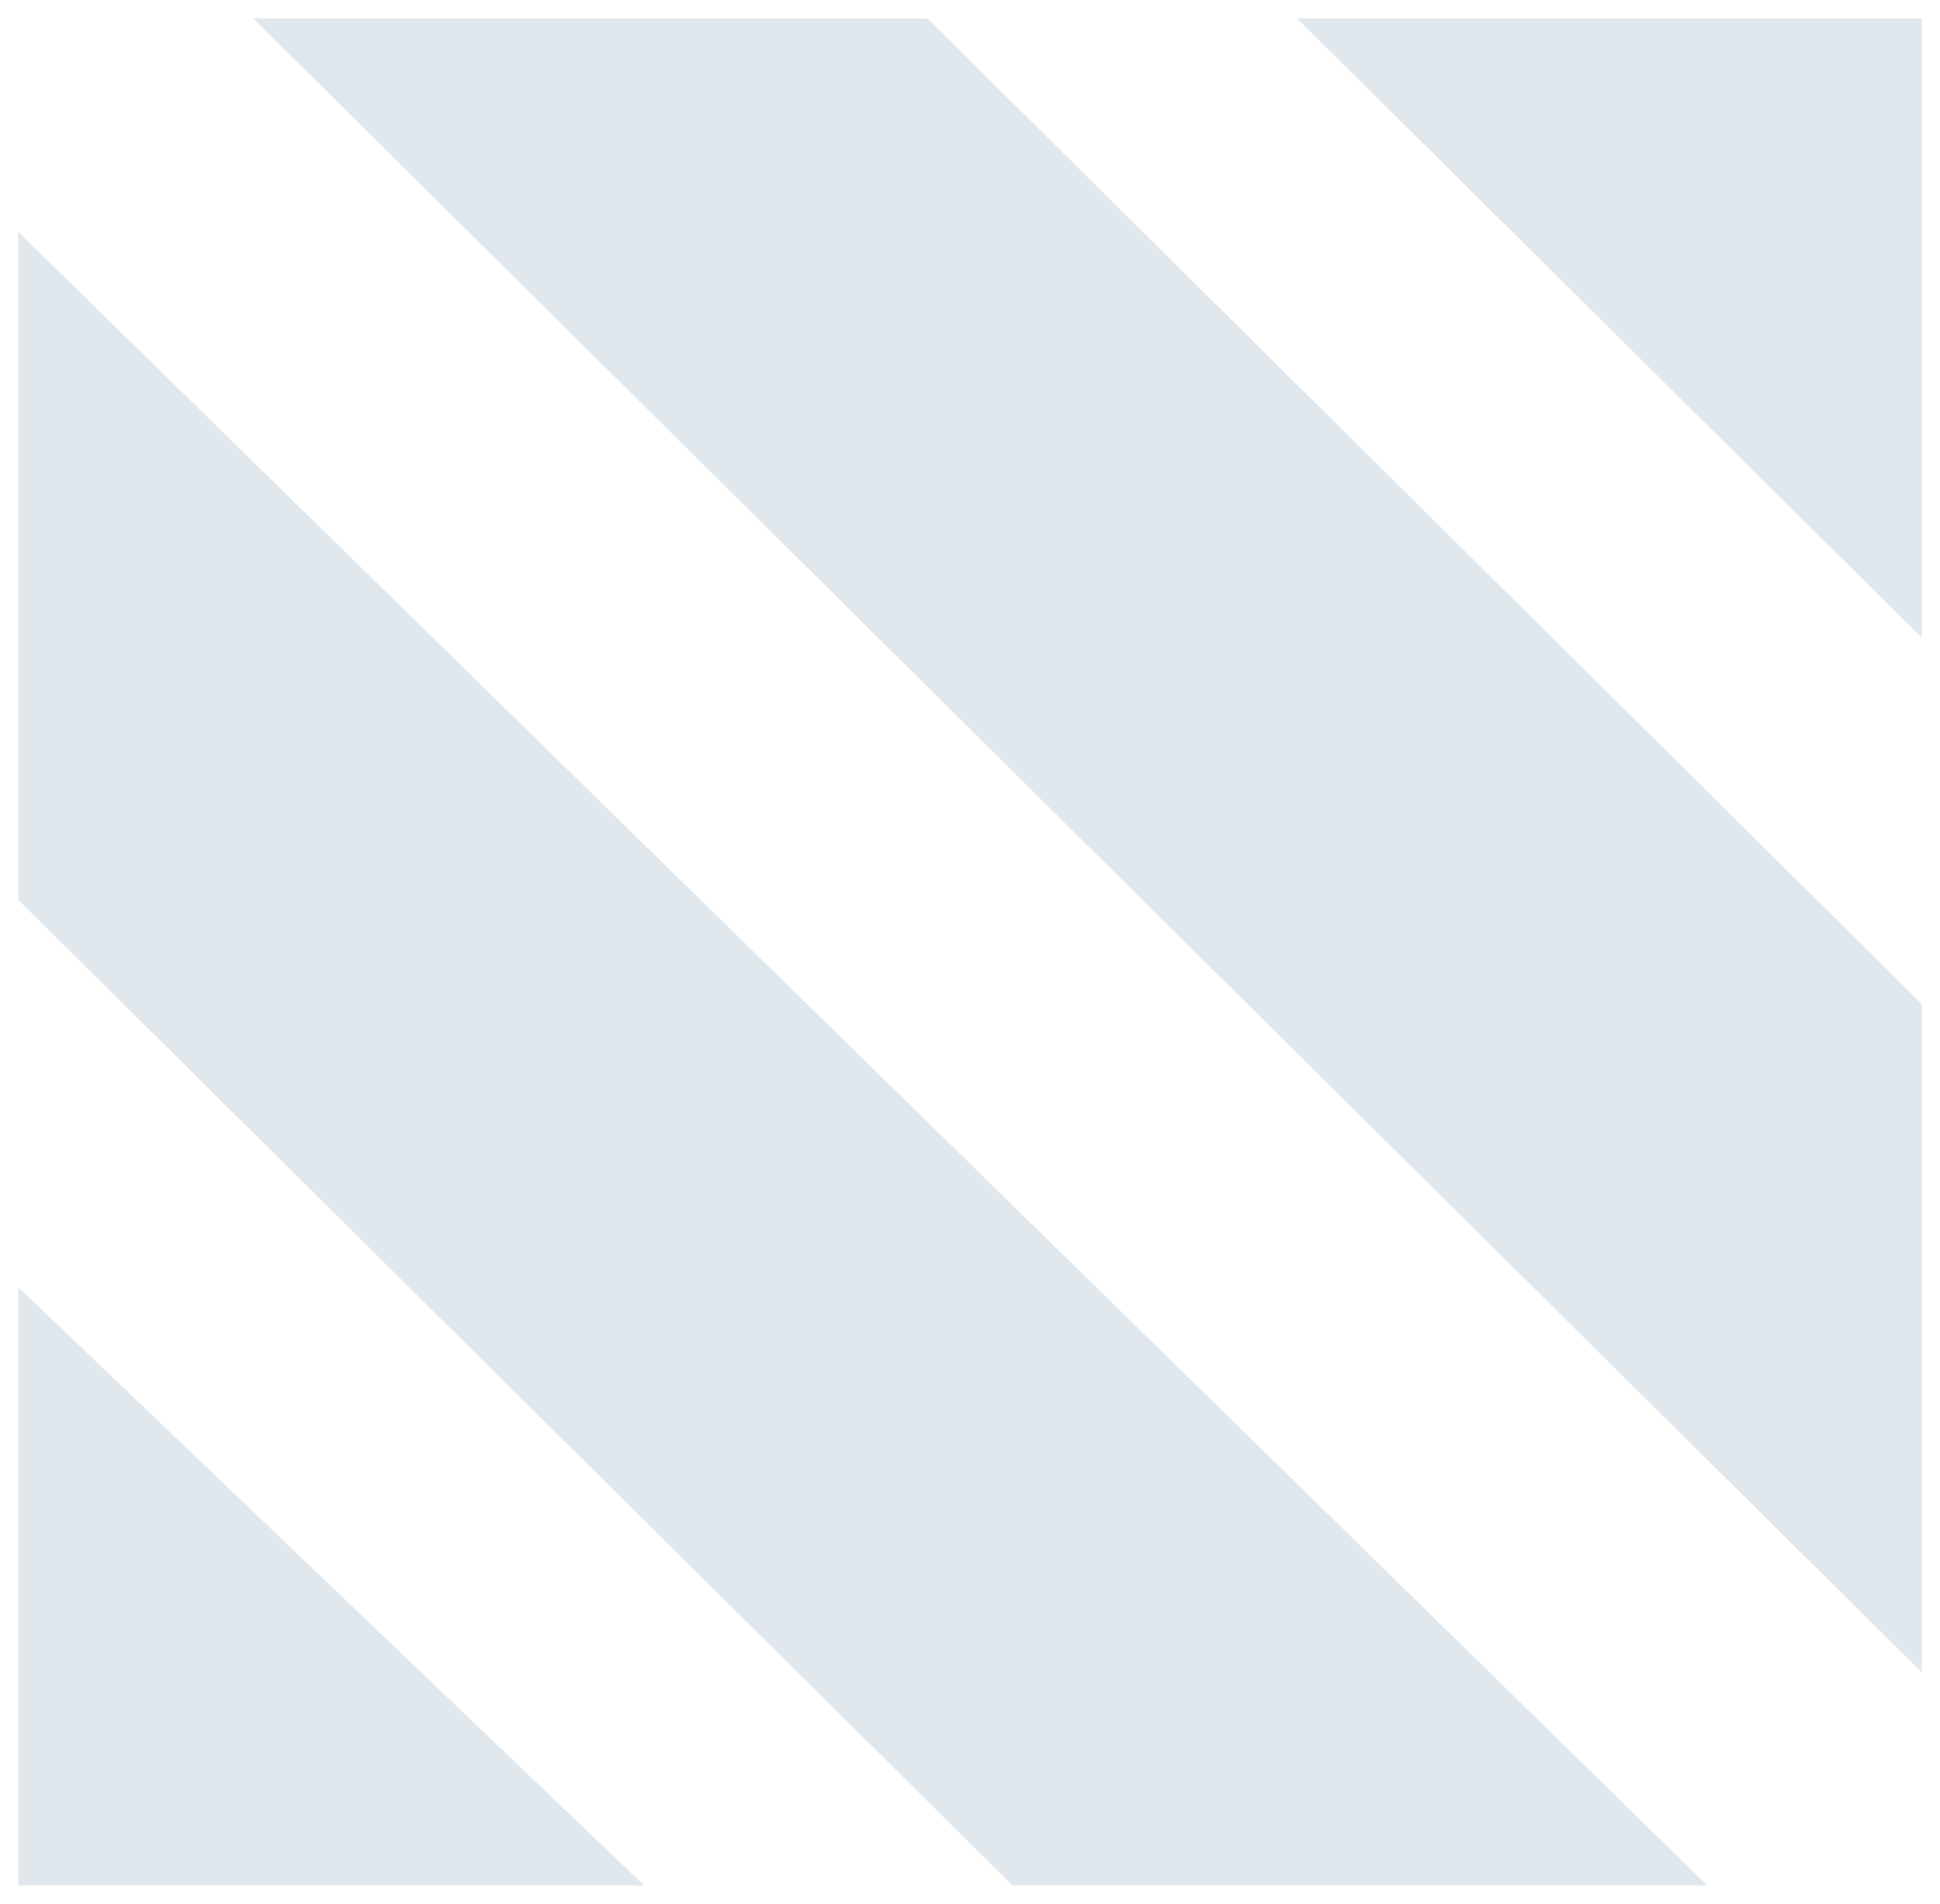
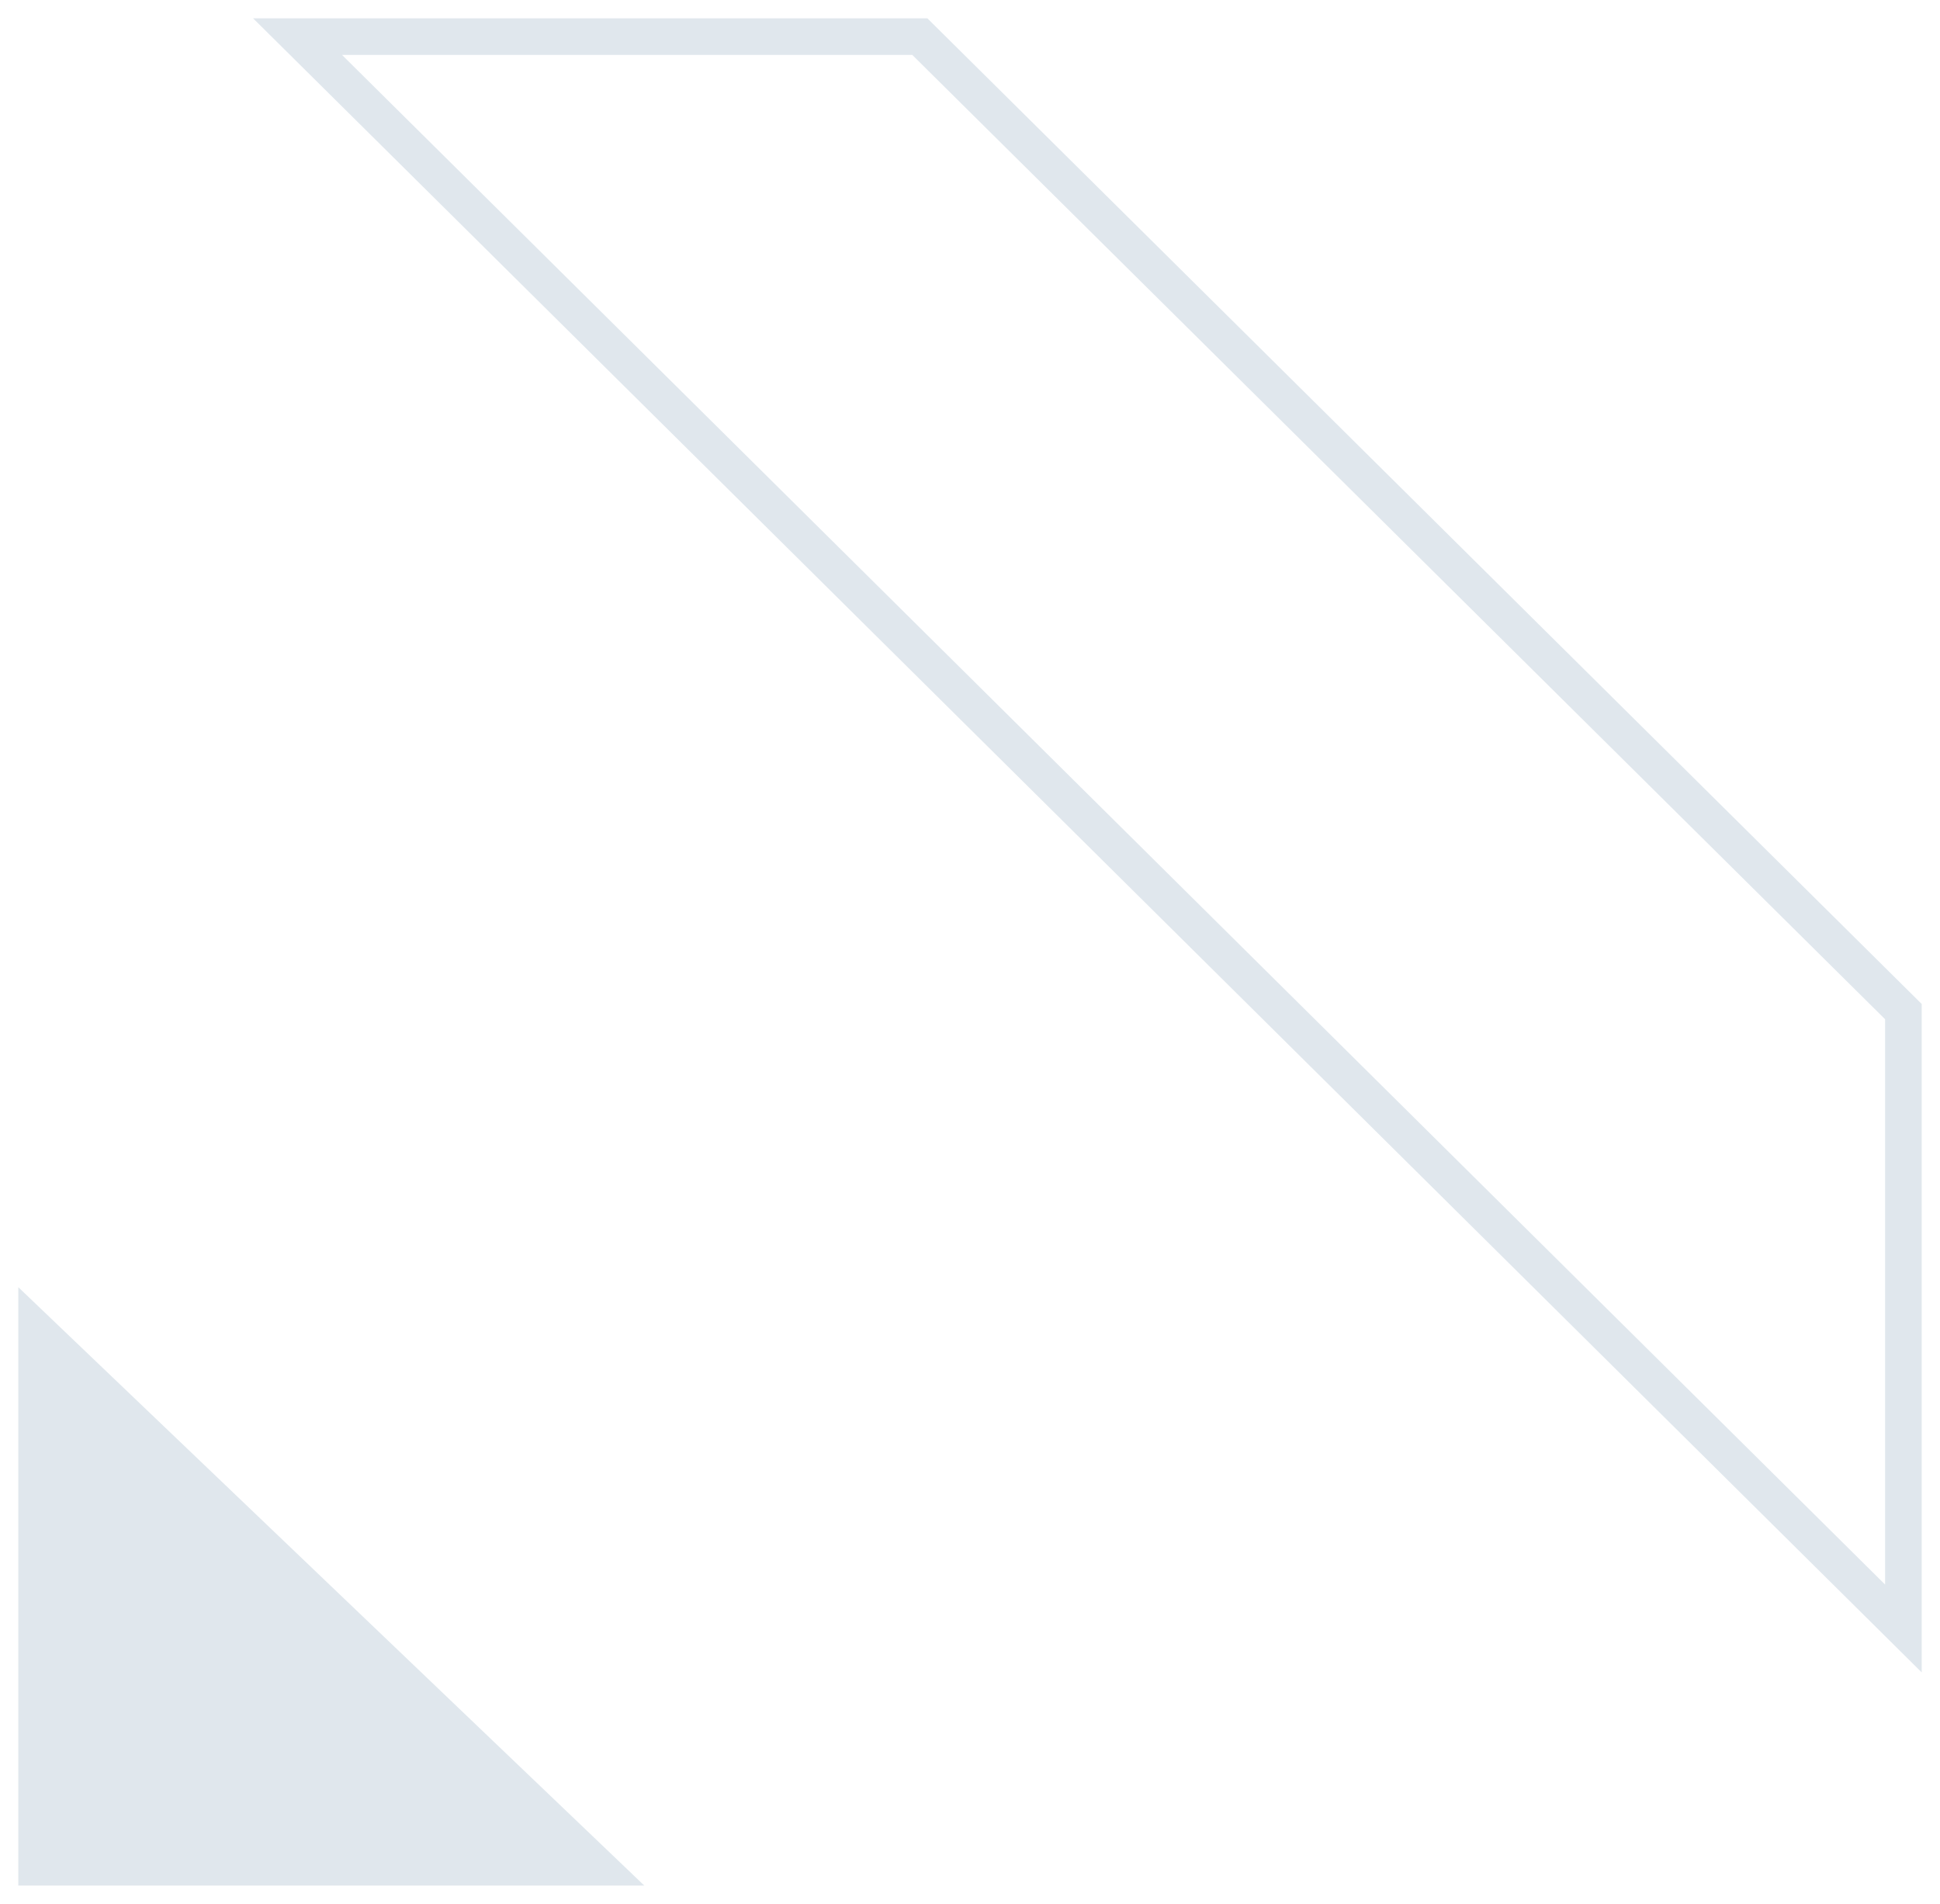
<svg xmlns="http://www.w3.org/2000/svg" width="53" height="52" viewBox="0 0 53 52" fill="none">
  <path d="M1 51V36.326L16.355 51H1Z" fill="#E0E7ED" />
-   <path d="M1 24.37V7.522L45.419 51H27.871L1 24.37Z" fill="#E0E7ED" />
-   <path d="M52 44.478L8.129 1H25.129L52 27.63V44.478Z" fill="#E0E7ED" />
-   <path d="M52 16.217L36.645 1H52V16.217Z" fill="#E0E7ED" />
  <path d="M1 51V36.326L16.355 51H1Z" stroke="#E0E7ED" />
-   <path d="M1 24.37V7.522L45.419 51H27.871L1 24.37Z" stroke="#E0E7ED" />
  <path d="M52 44.478L8.129 1H25.129L52 27.63V44.478Z" stroke="#E0E7ED" />
-   <path d="M52 16.217L36.645 1H52V16.217Z" stroke="#E0E7ED" />
</svg>